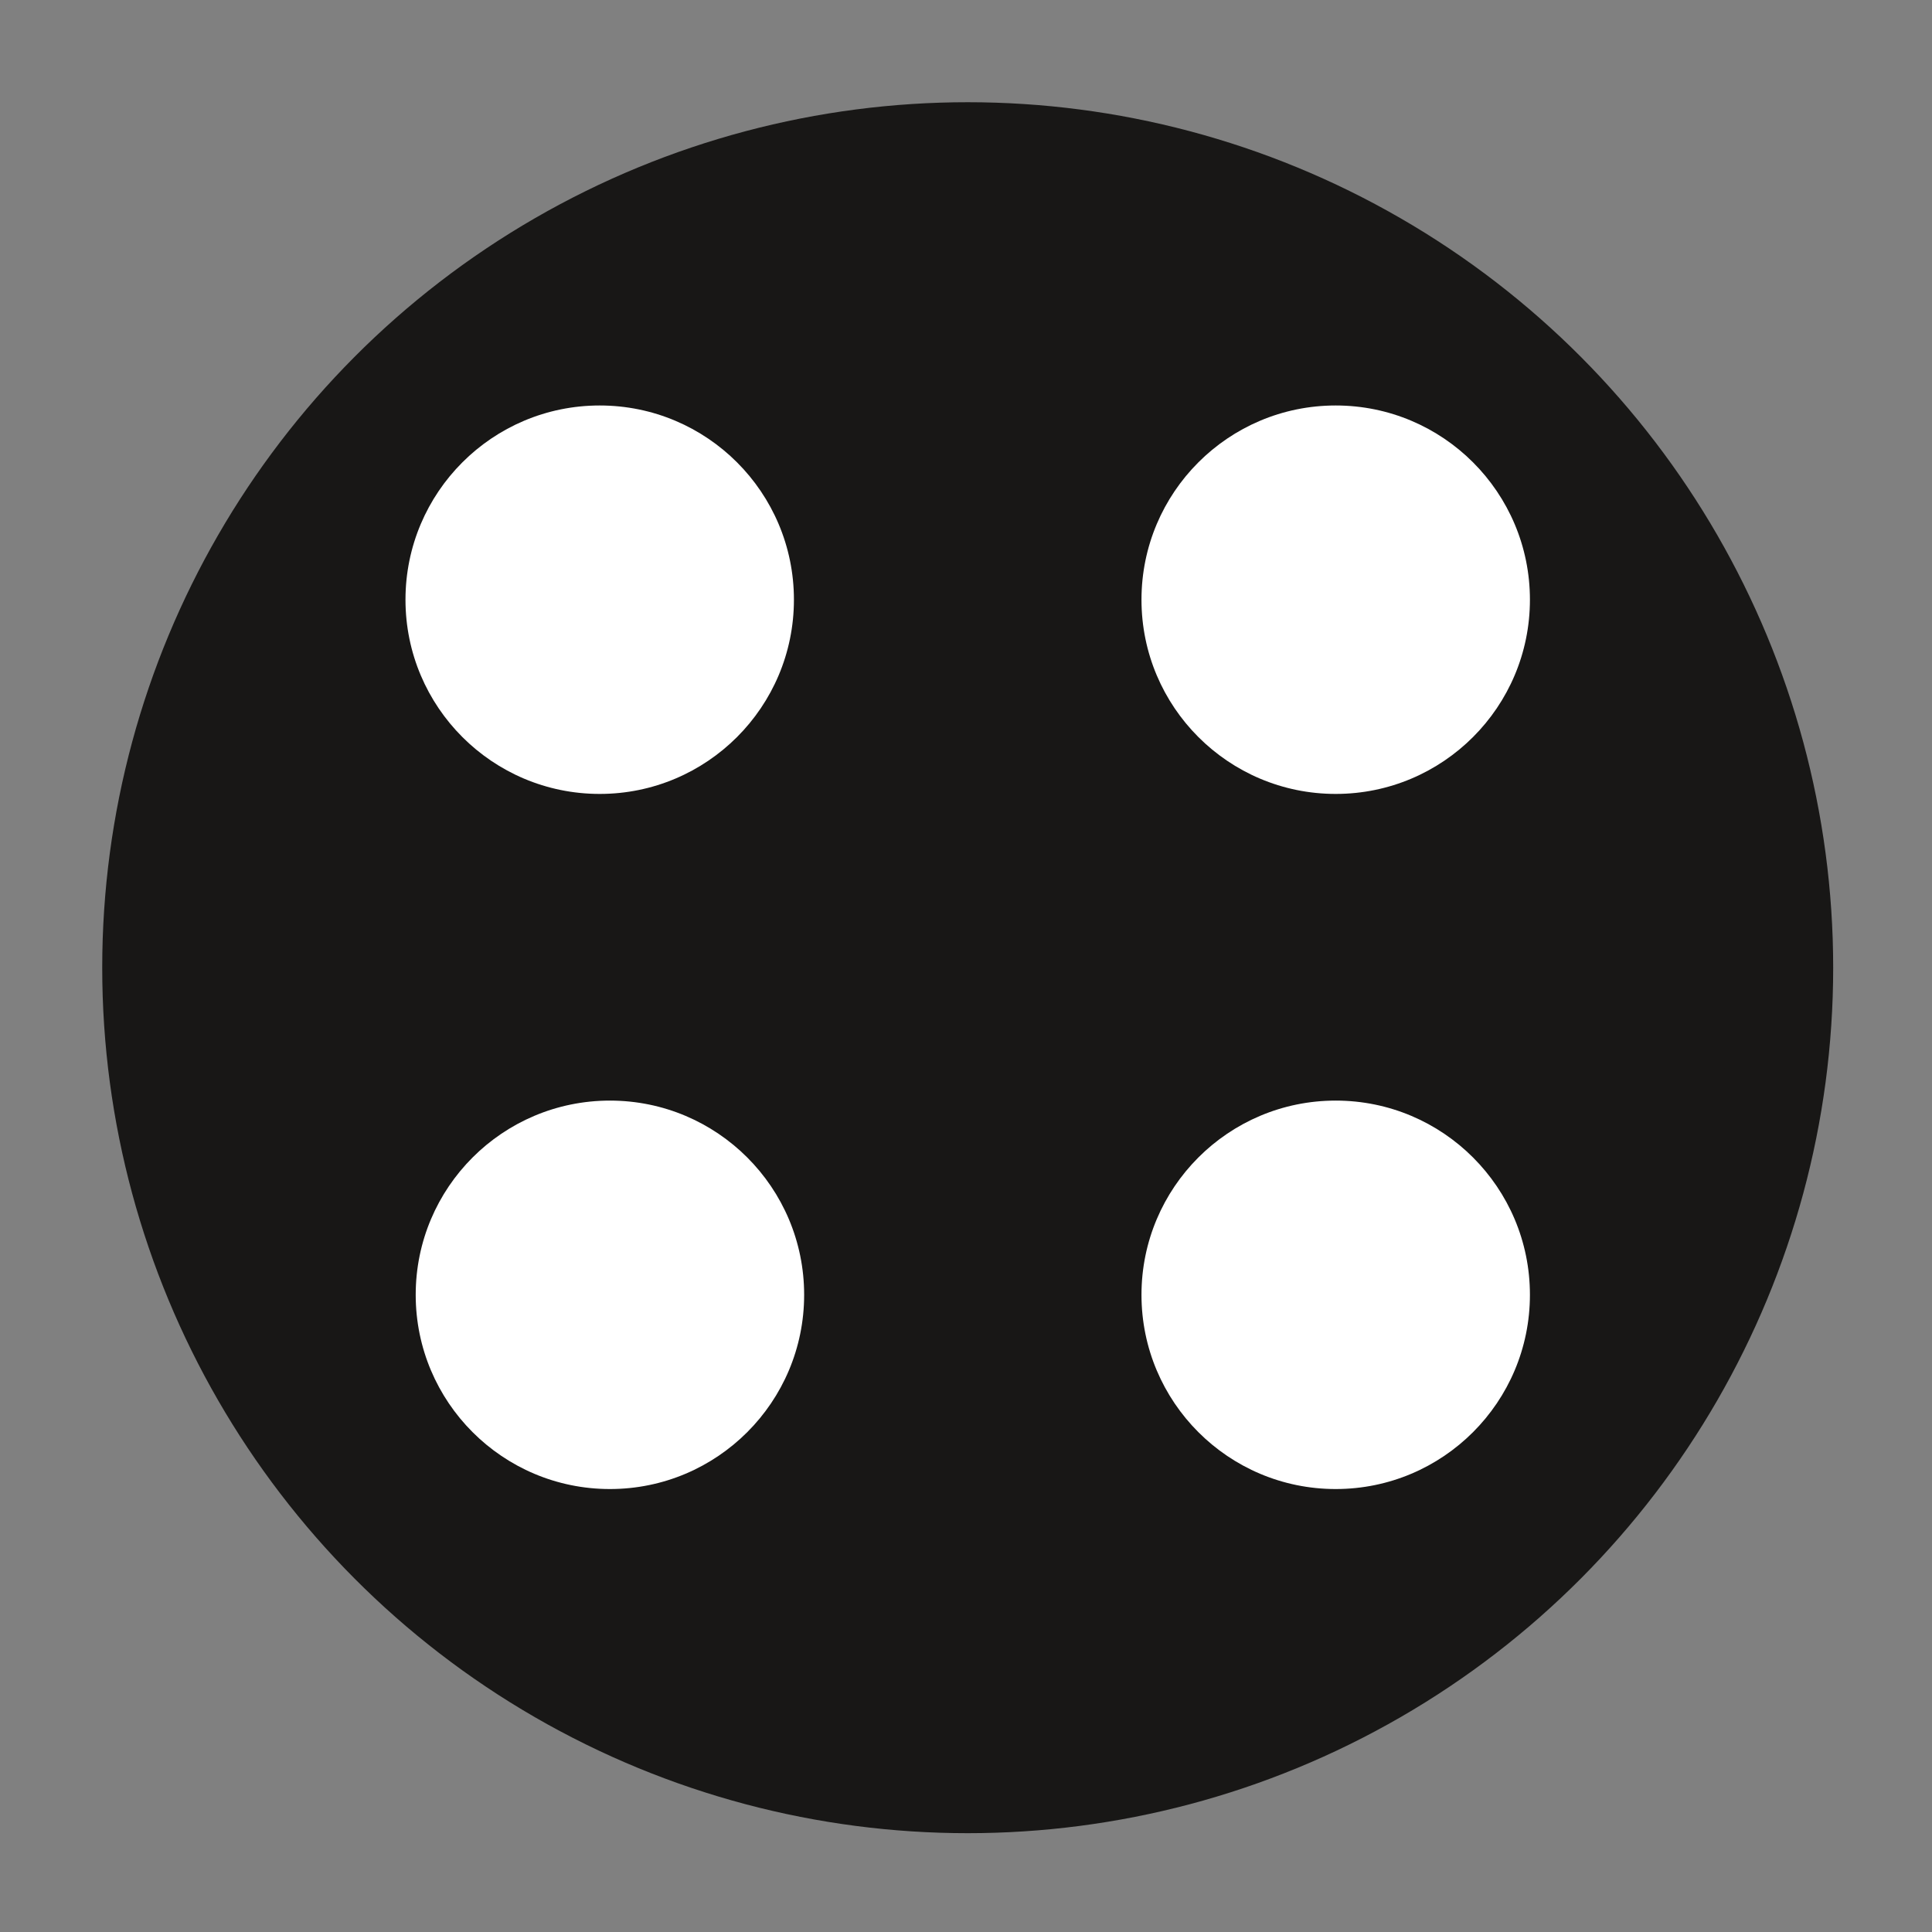
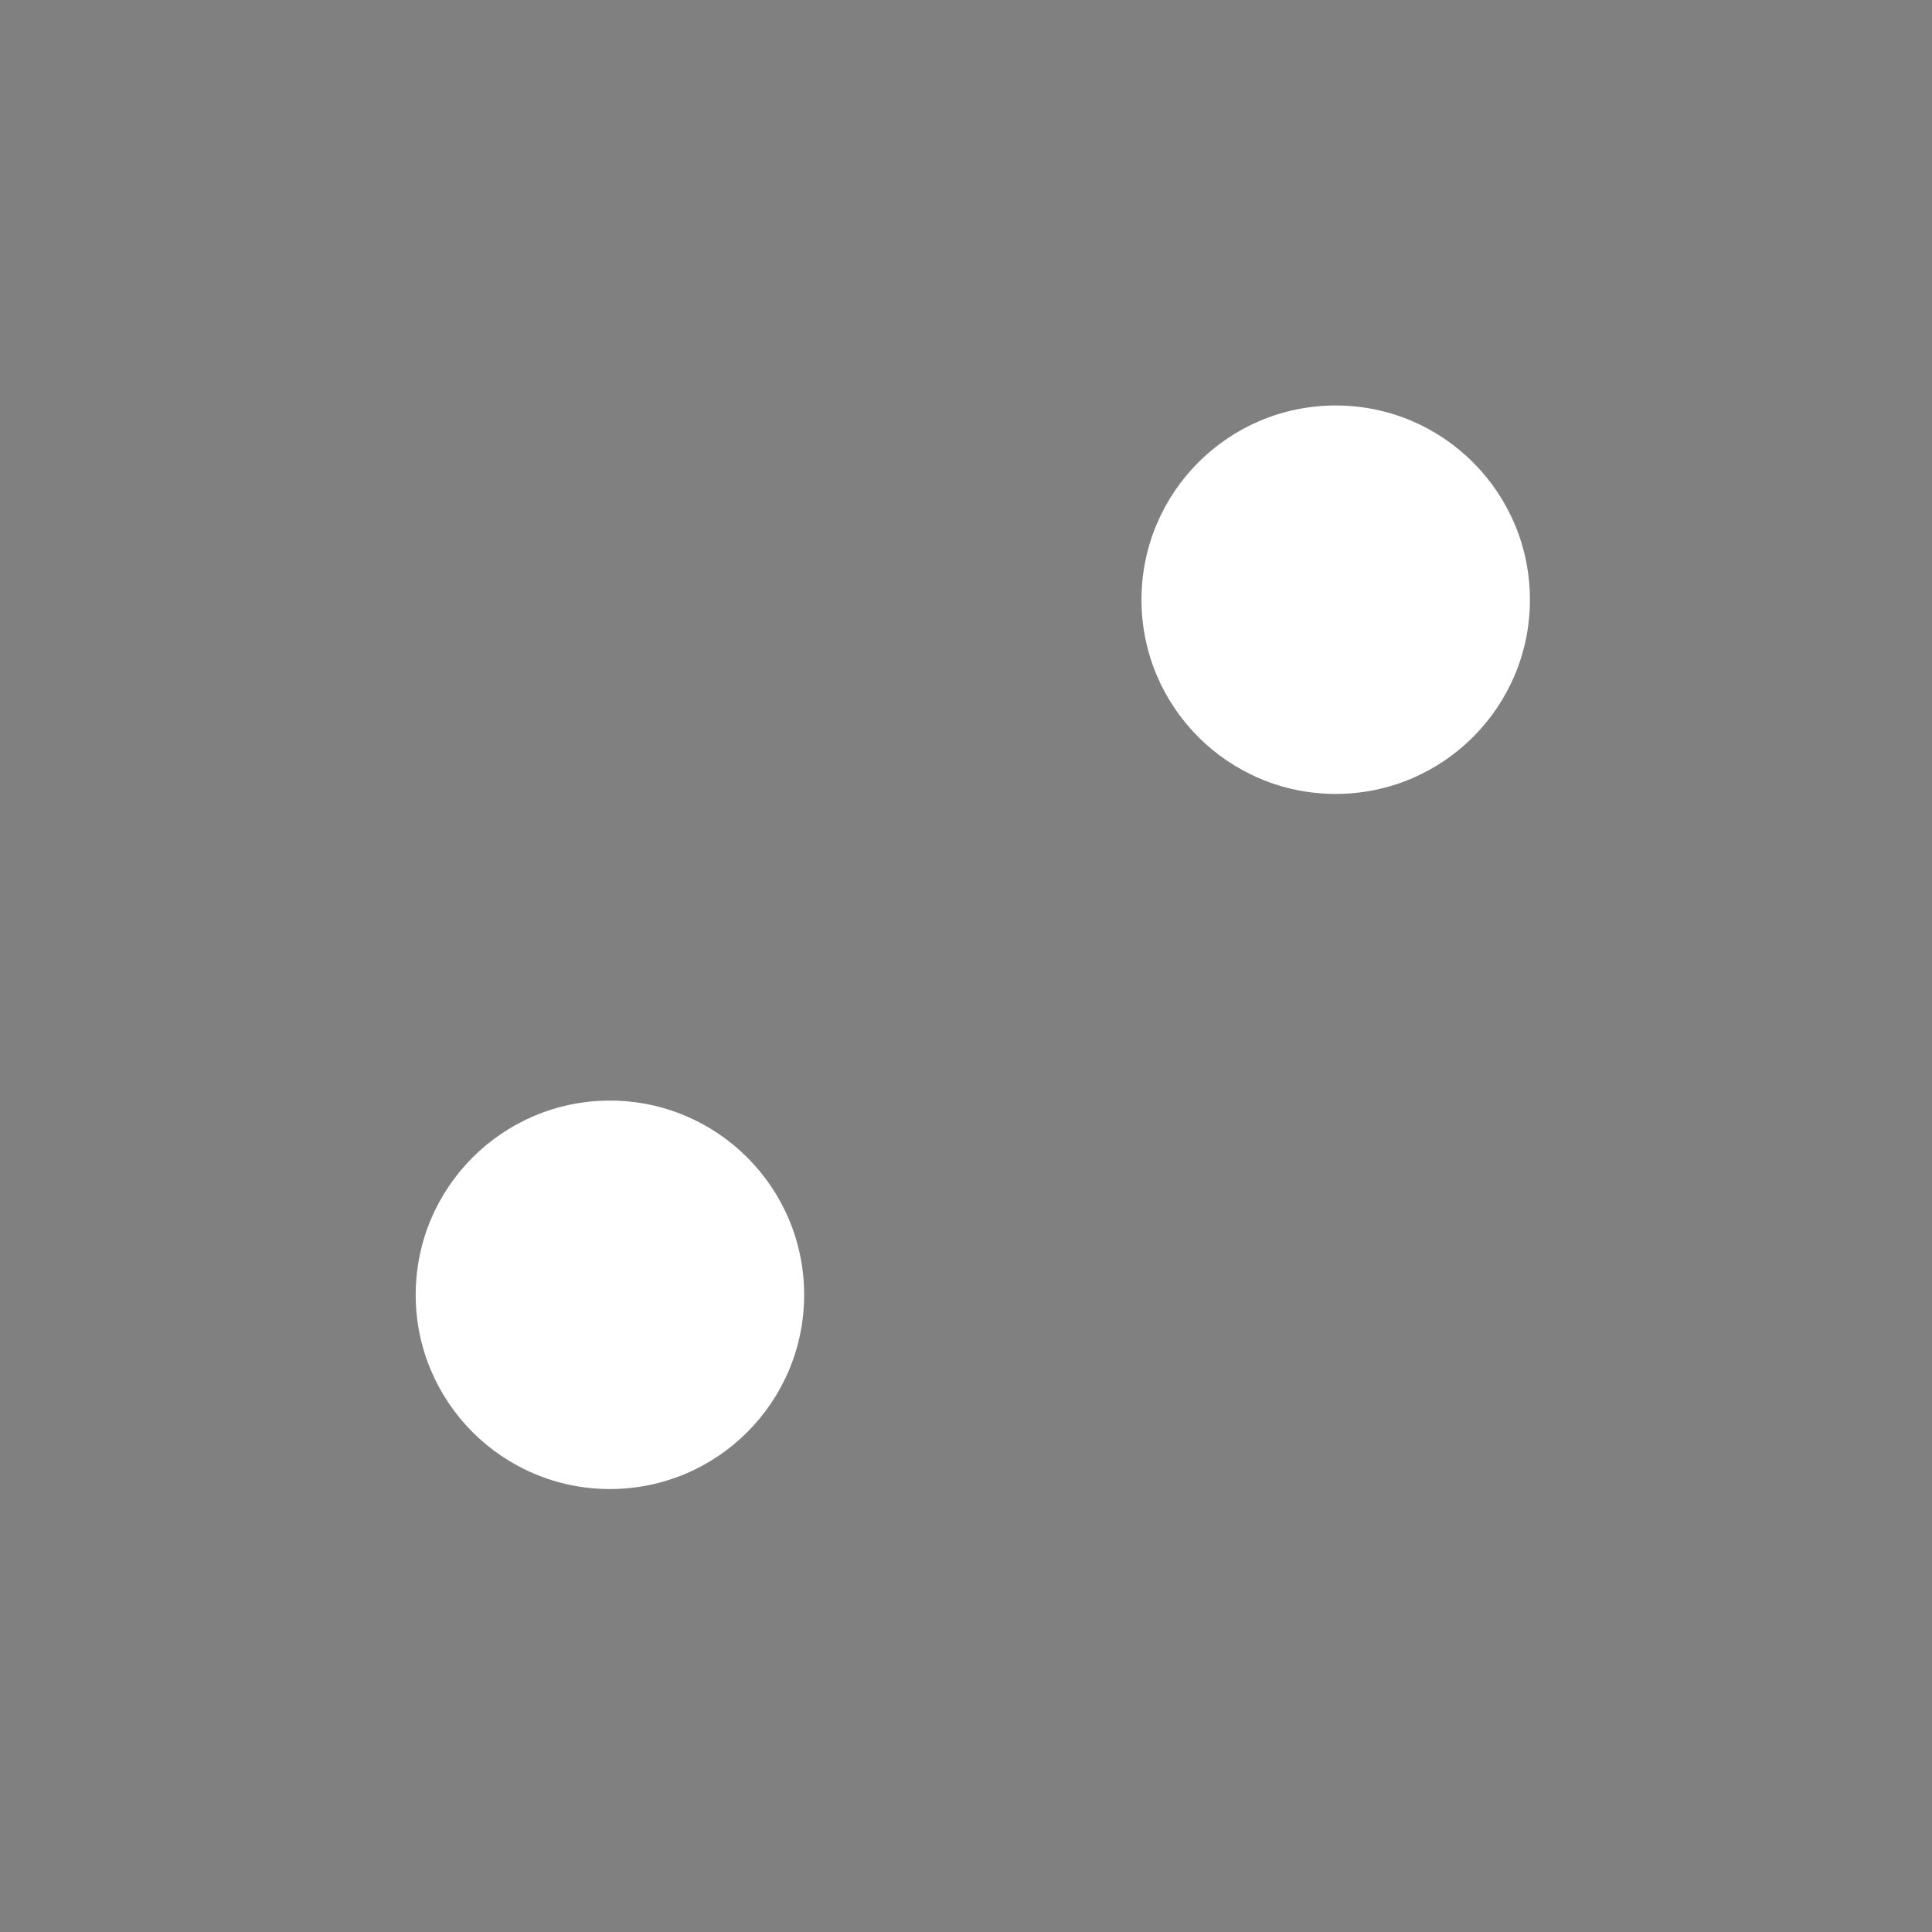
<svg xmlns="http://www.w3.org/2000/svg" version="1.1" id="Layer_1" x="0px" y="0px" viewBox="0 0 56.7 56.7" style="enable-background:new 0 0 56.7 56.7;" xml:space="preserve">
  <rect x="0" y="0" width="56.7" height="56.7" fill="#808080" stroke="none" />
  <style type="text/css">
	.st0{fill:#181716;stroke:#181716;stroke-width:3;stroke-miterlimit:10;}
	.st1{fill:#FFFFFF;}
</style>
-   <circle class="st0" cx="28.4" cy="28.4" r="23.9" />
-   <circle class="st1" cx="17.6" cy="17.6" r="5.7" />
  <circle class="st1" cx="17.9" cy="38" r="5.7" />
  <circle class="st1" cx="39.2" cy="17.6" r="5.7" />
-   <circle class="st1" cx="39.2" cy="38" r="5.7" />
</svg>